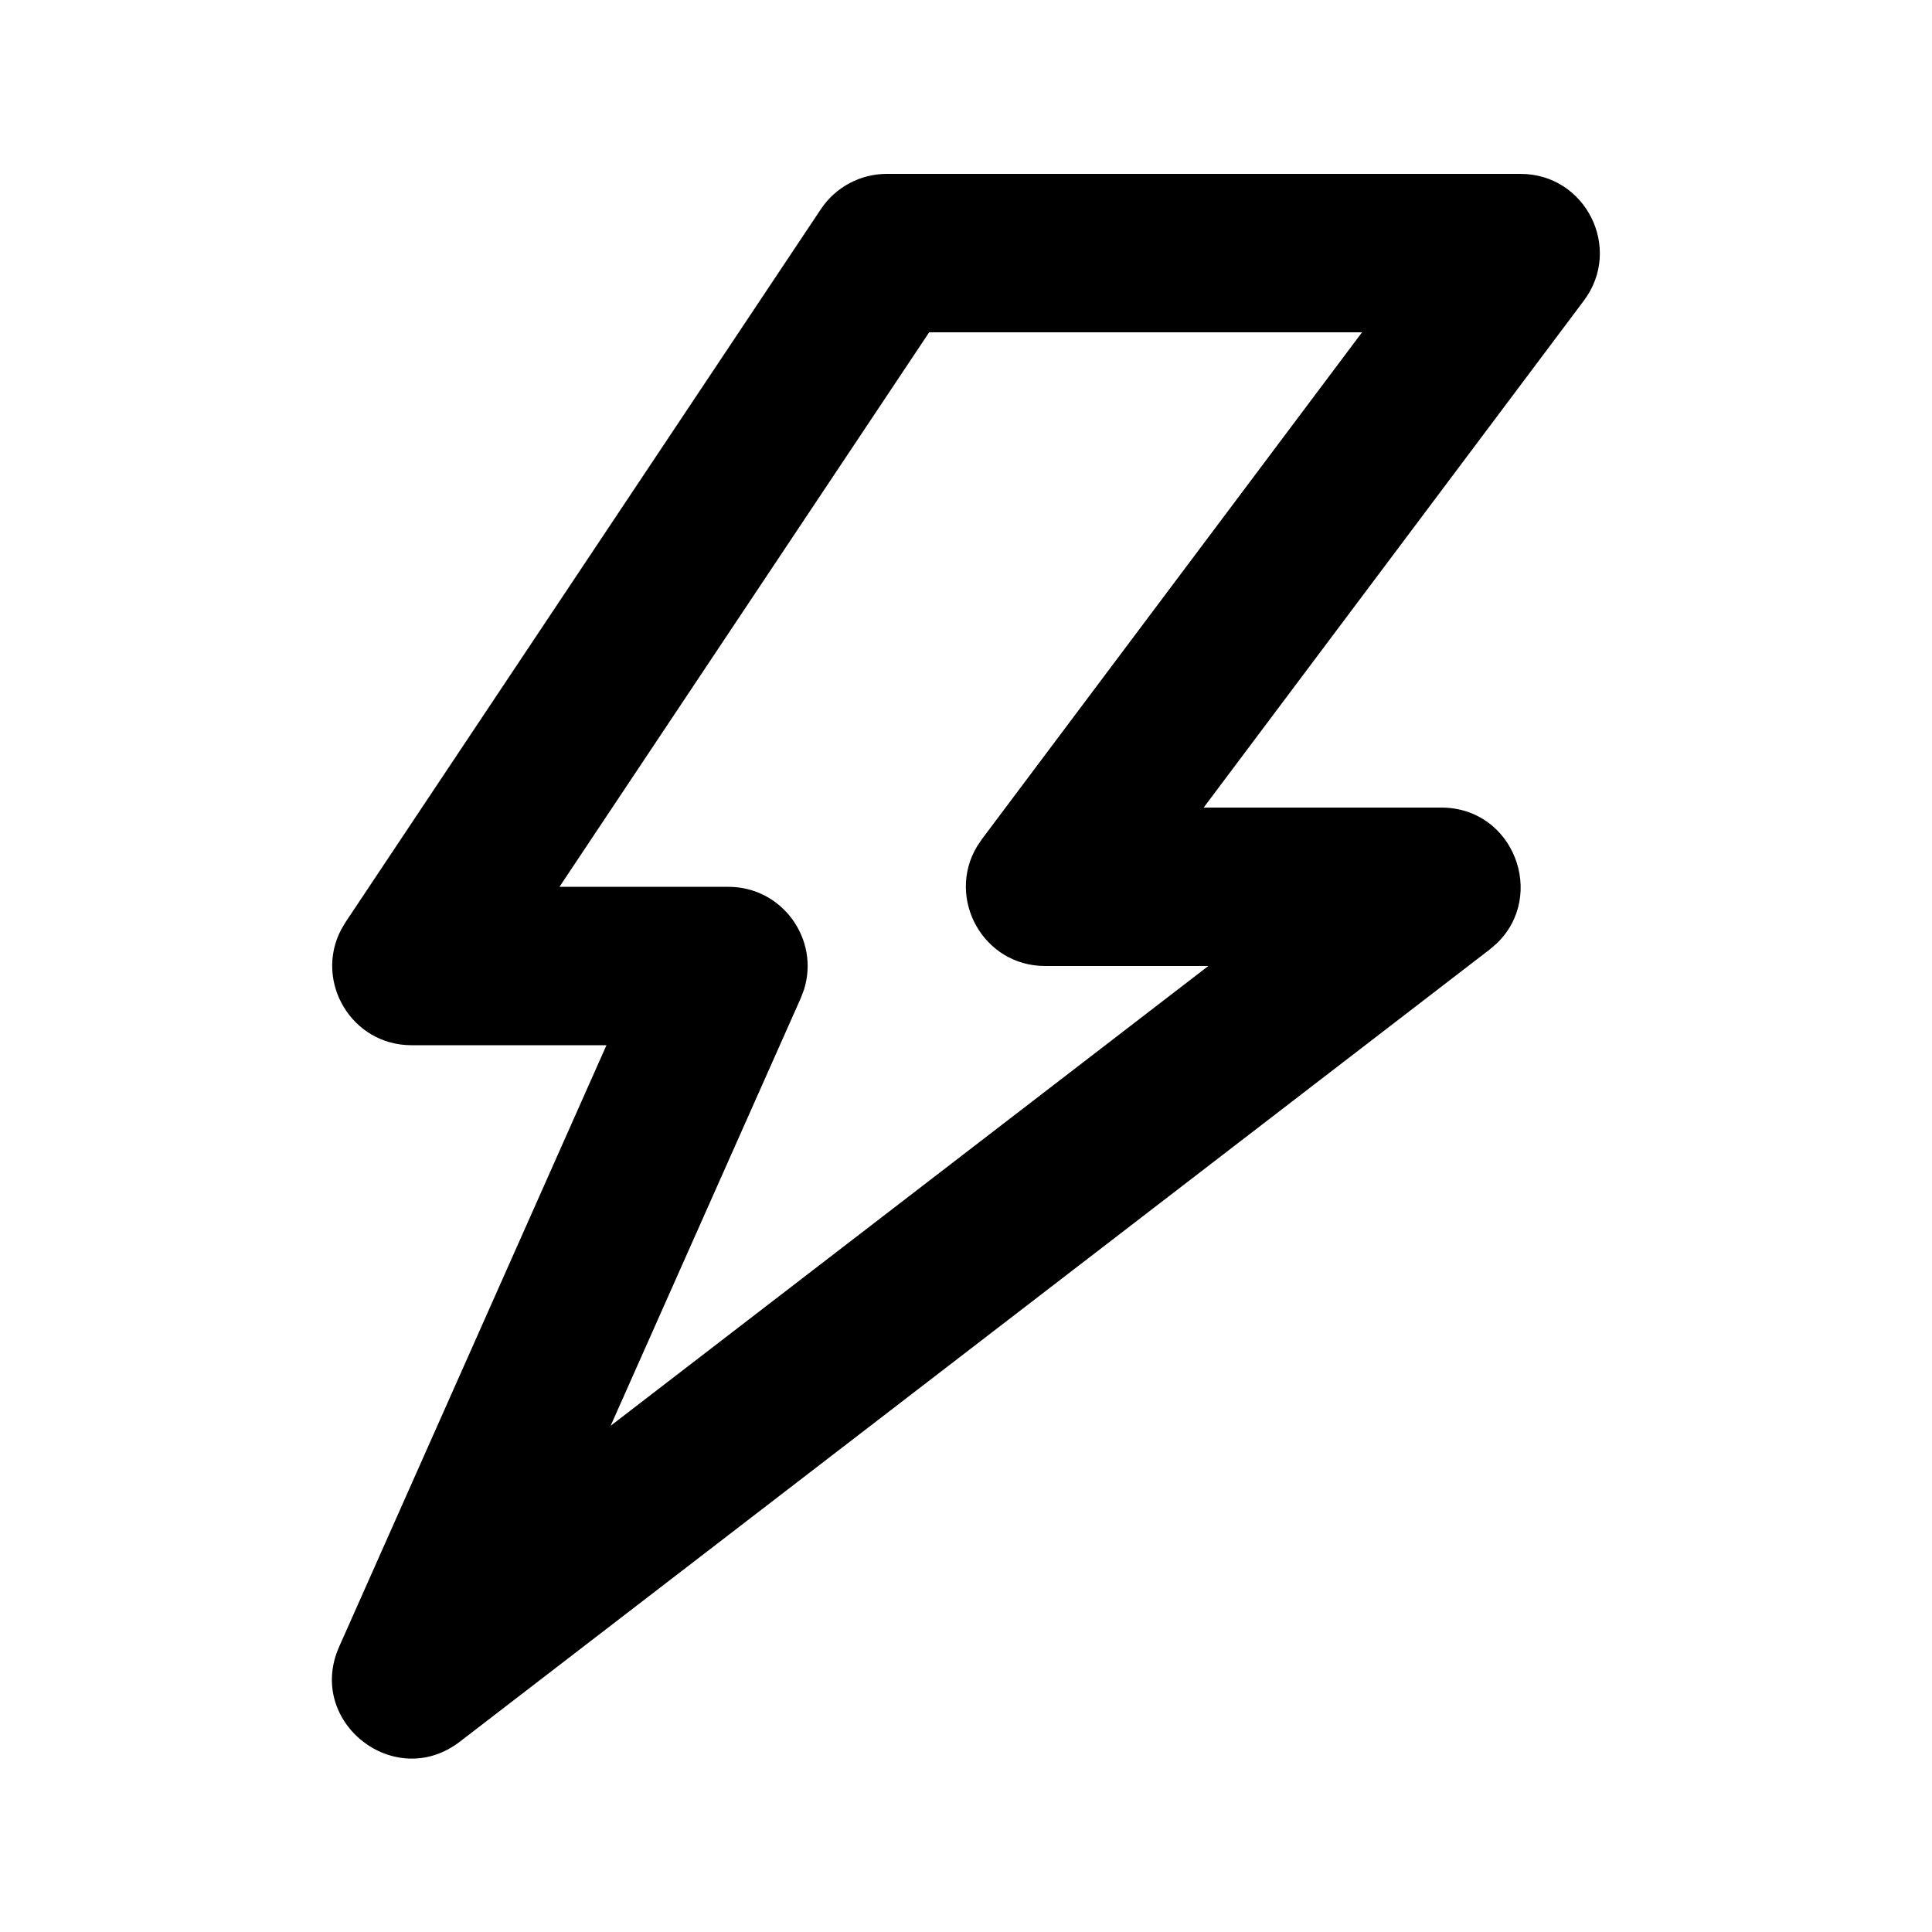
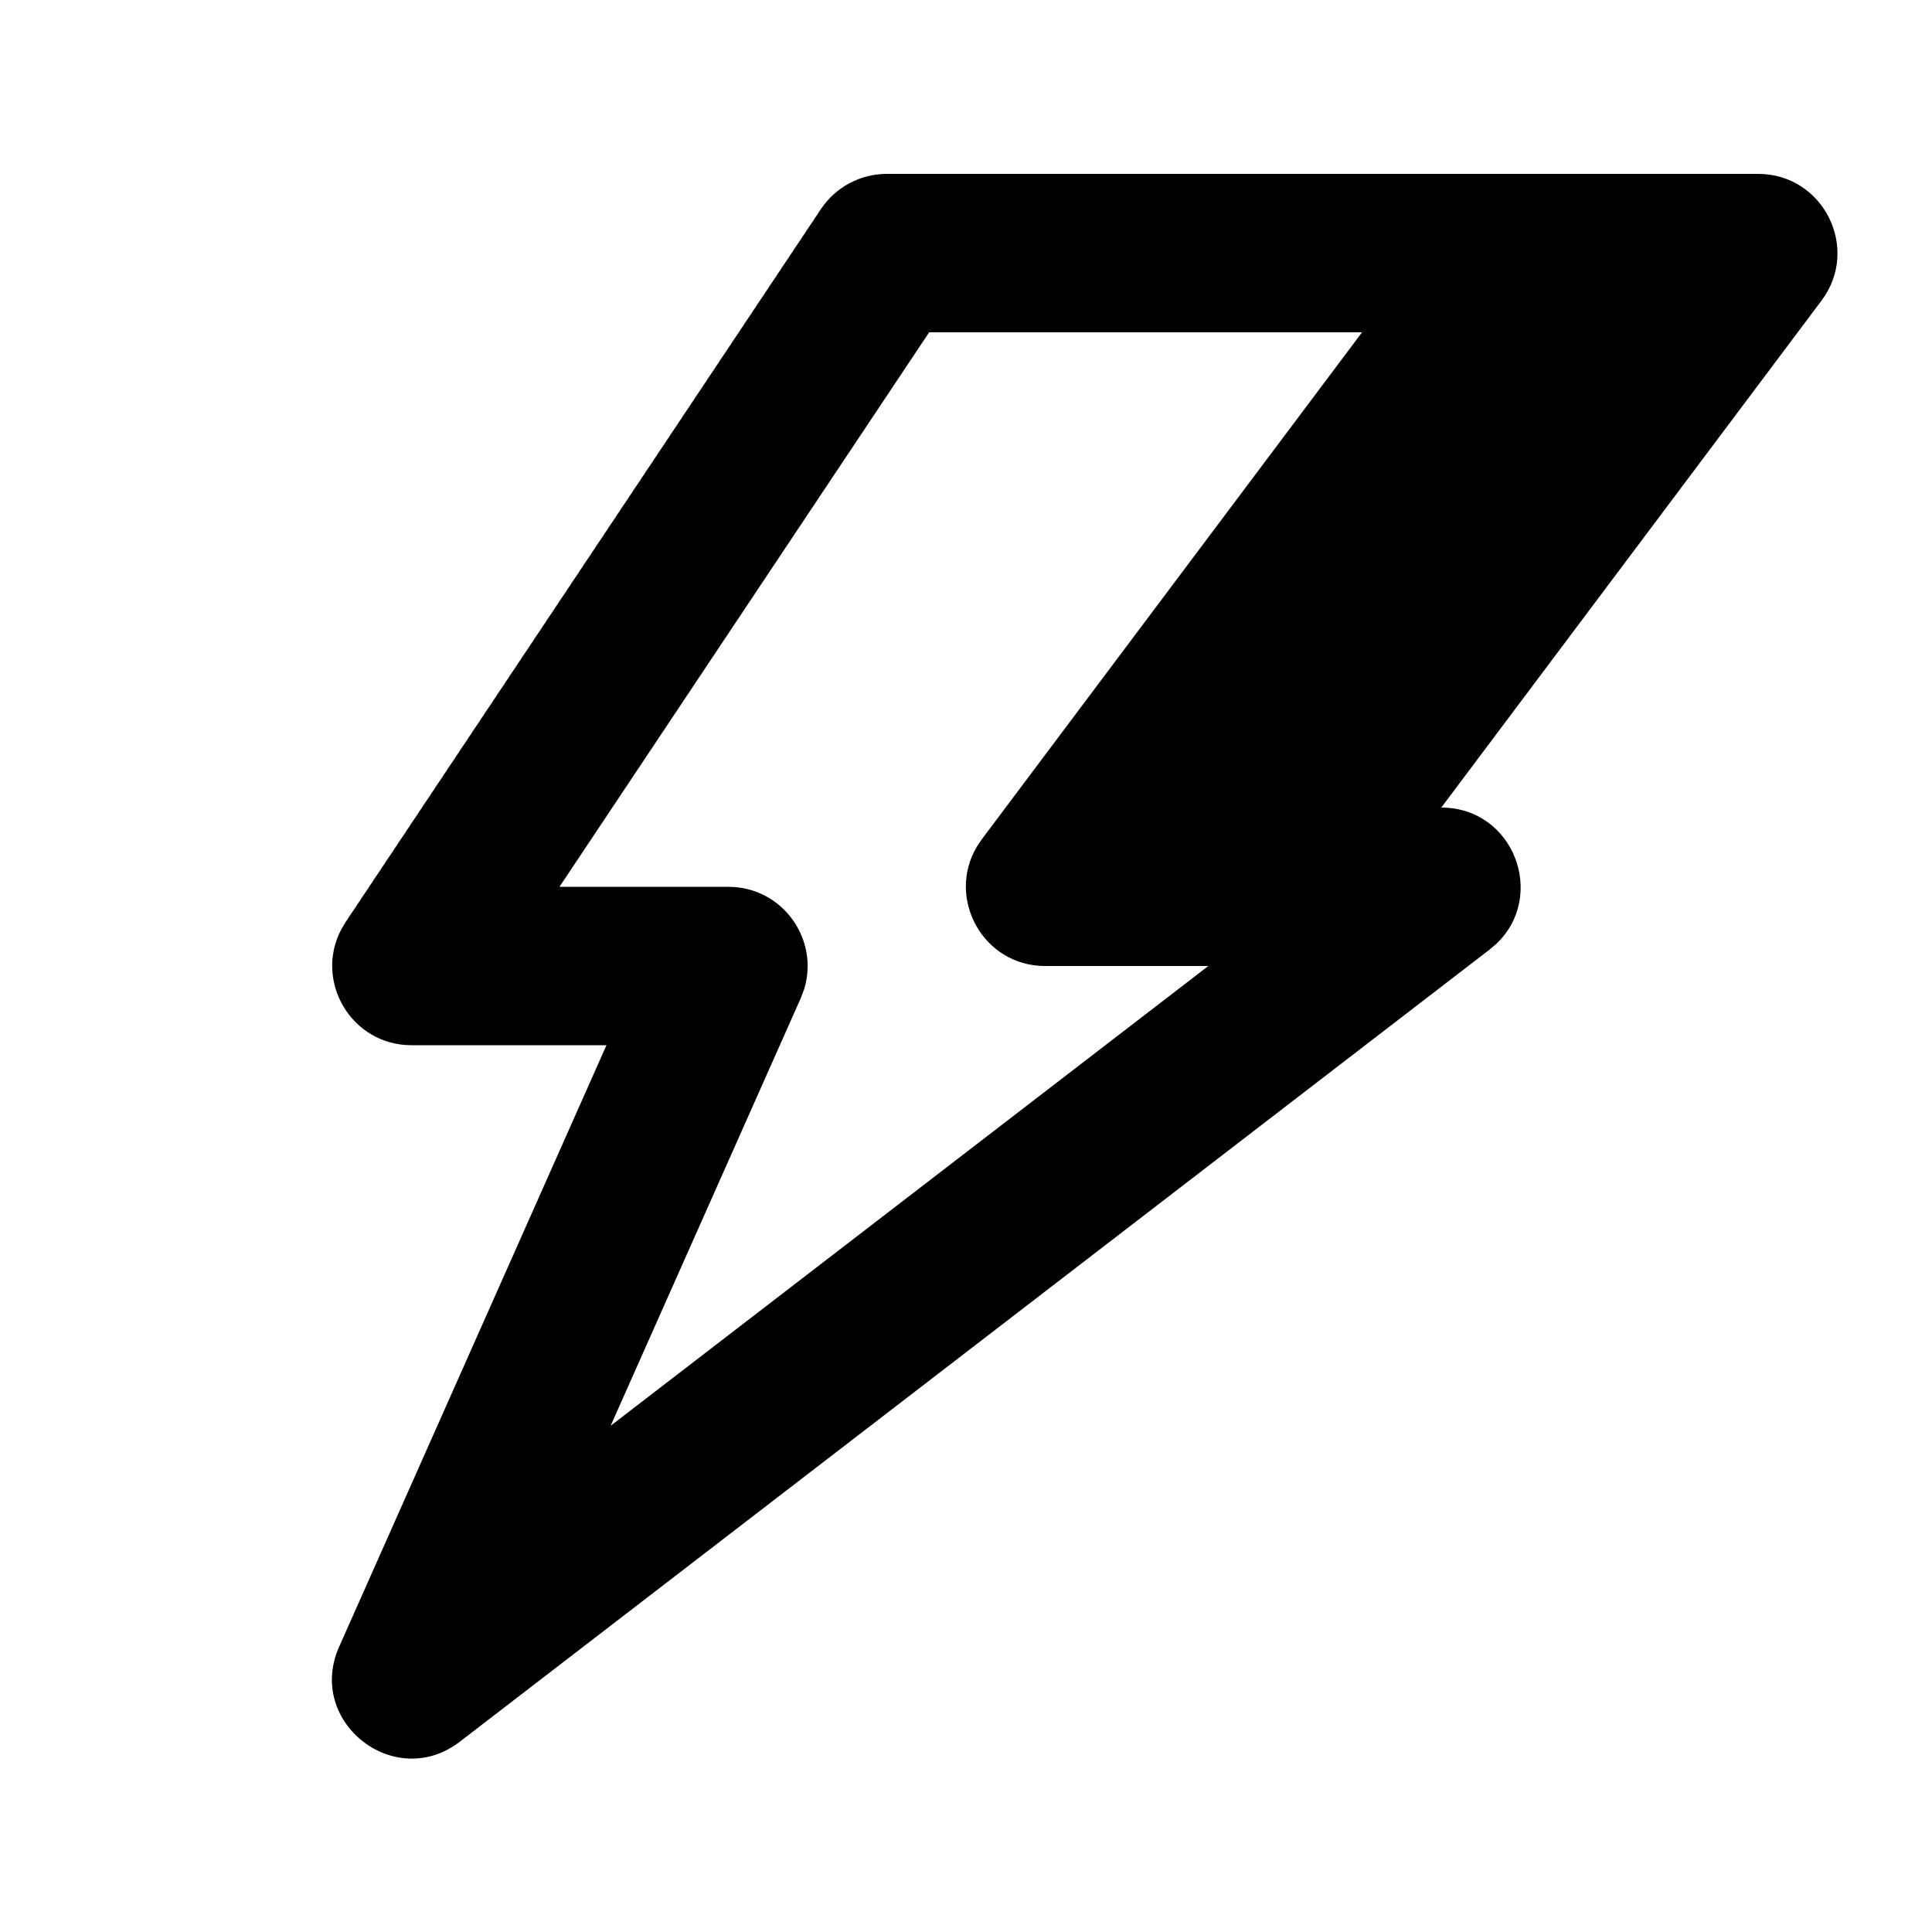
<svg xmlns="http://www.w3.org/2000/svg" fill="#000000" width="800px" height="800px" version="1.1" viewBox="144 144 512 512">
-   <path d="m546.94 190.08h-167.93c-7.019 0-13.574 3.508-17.469 9.348l-125.95 188.93-1.195 2.019c-7.137 13.668 2.695 30.617 18.664 30.617h51.66l-70.844 159.41c-8.844 19.898 14.723 38.441 31.98 25.164l272.9-209.92 1.859-1.594c13.289-12.699 4.551-36.035-14.66-36.035h-62.973l100.76-134.35c10.379-13.836 0.504-33.586-16.797-33.586zm-41.984 41.984-100.76 134.35-1.289 1.922c-8.176 13.672 1.57 31.668 18.086 31.668h43.223l-158.39 121.84 50.379-113.31 0.879-2.324c4.144-13.246-5.715-27.191-20.062-27.191h-44.758l97.973-146.95z" />
+   <path d="m546.94 190.08h-167.93c-7.019 0-13.574 3.508-17.469 9.348l-125.95 188.93-1.195 2.019c-7.137 13.668 2.695 30.617 18.664 30.617h51.66l-70.844 159.41c-8.844 19.898 14.723 38.441 31.98 25.164l272.9-209.92 1.859-1.594c13.289-12.699 4.551-36.035-14.66-36.035l100.76-134.35c10.379-13.836 0.504-33.586-16.797-33.586zm-41.984 41.984-100.76 134.35-1.289 1.922c-8.176 13.672 1.57 31.668 18.086 31.668h43.223l-158.39 121.84 50.379-113.31 0.879-2.324c4.144-13.246-5.715-27.191-20.062-27.191h-44.758l97.973-146.95z" />
</svg>